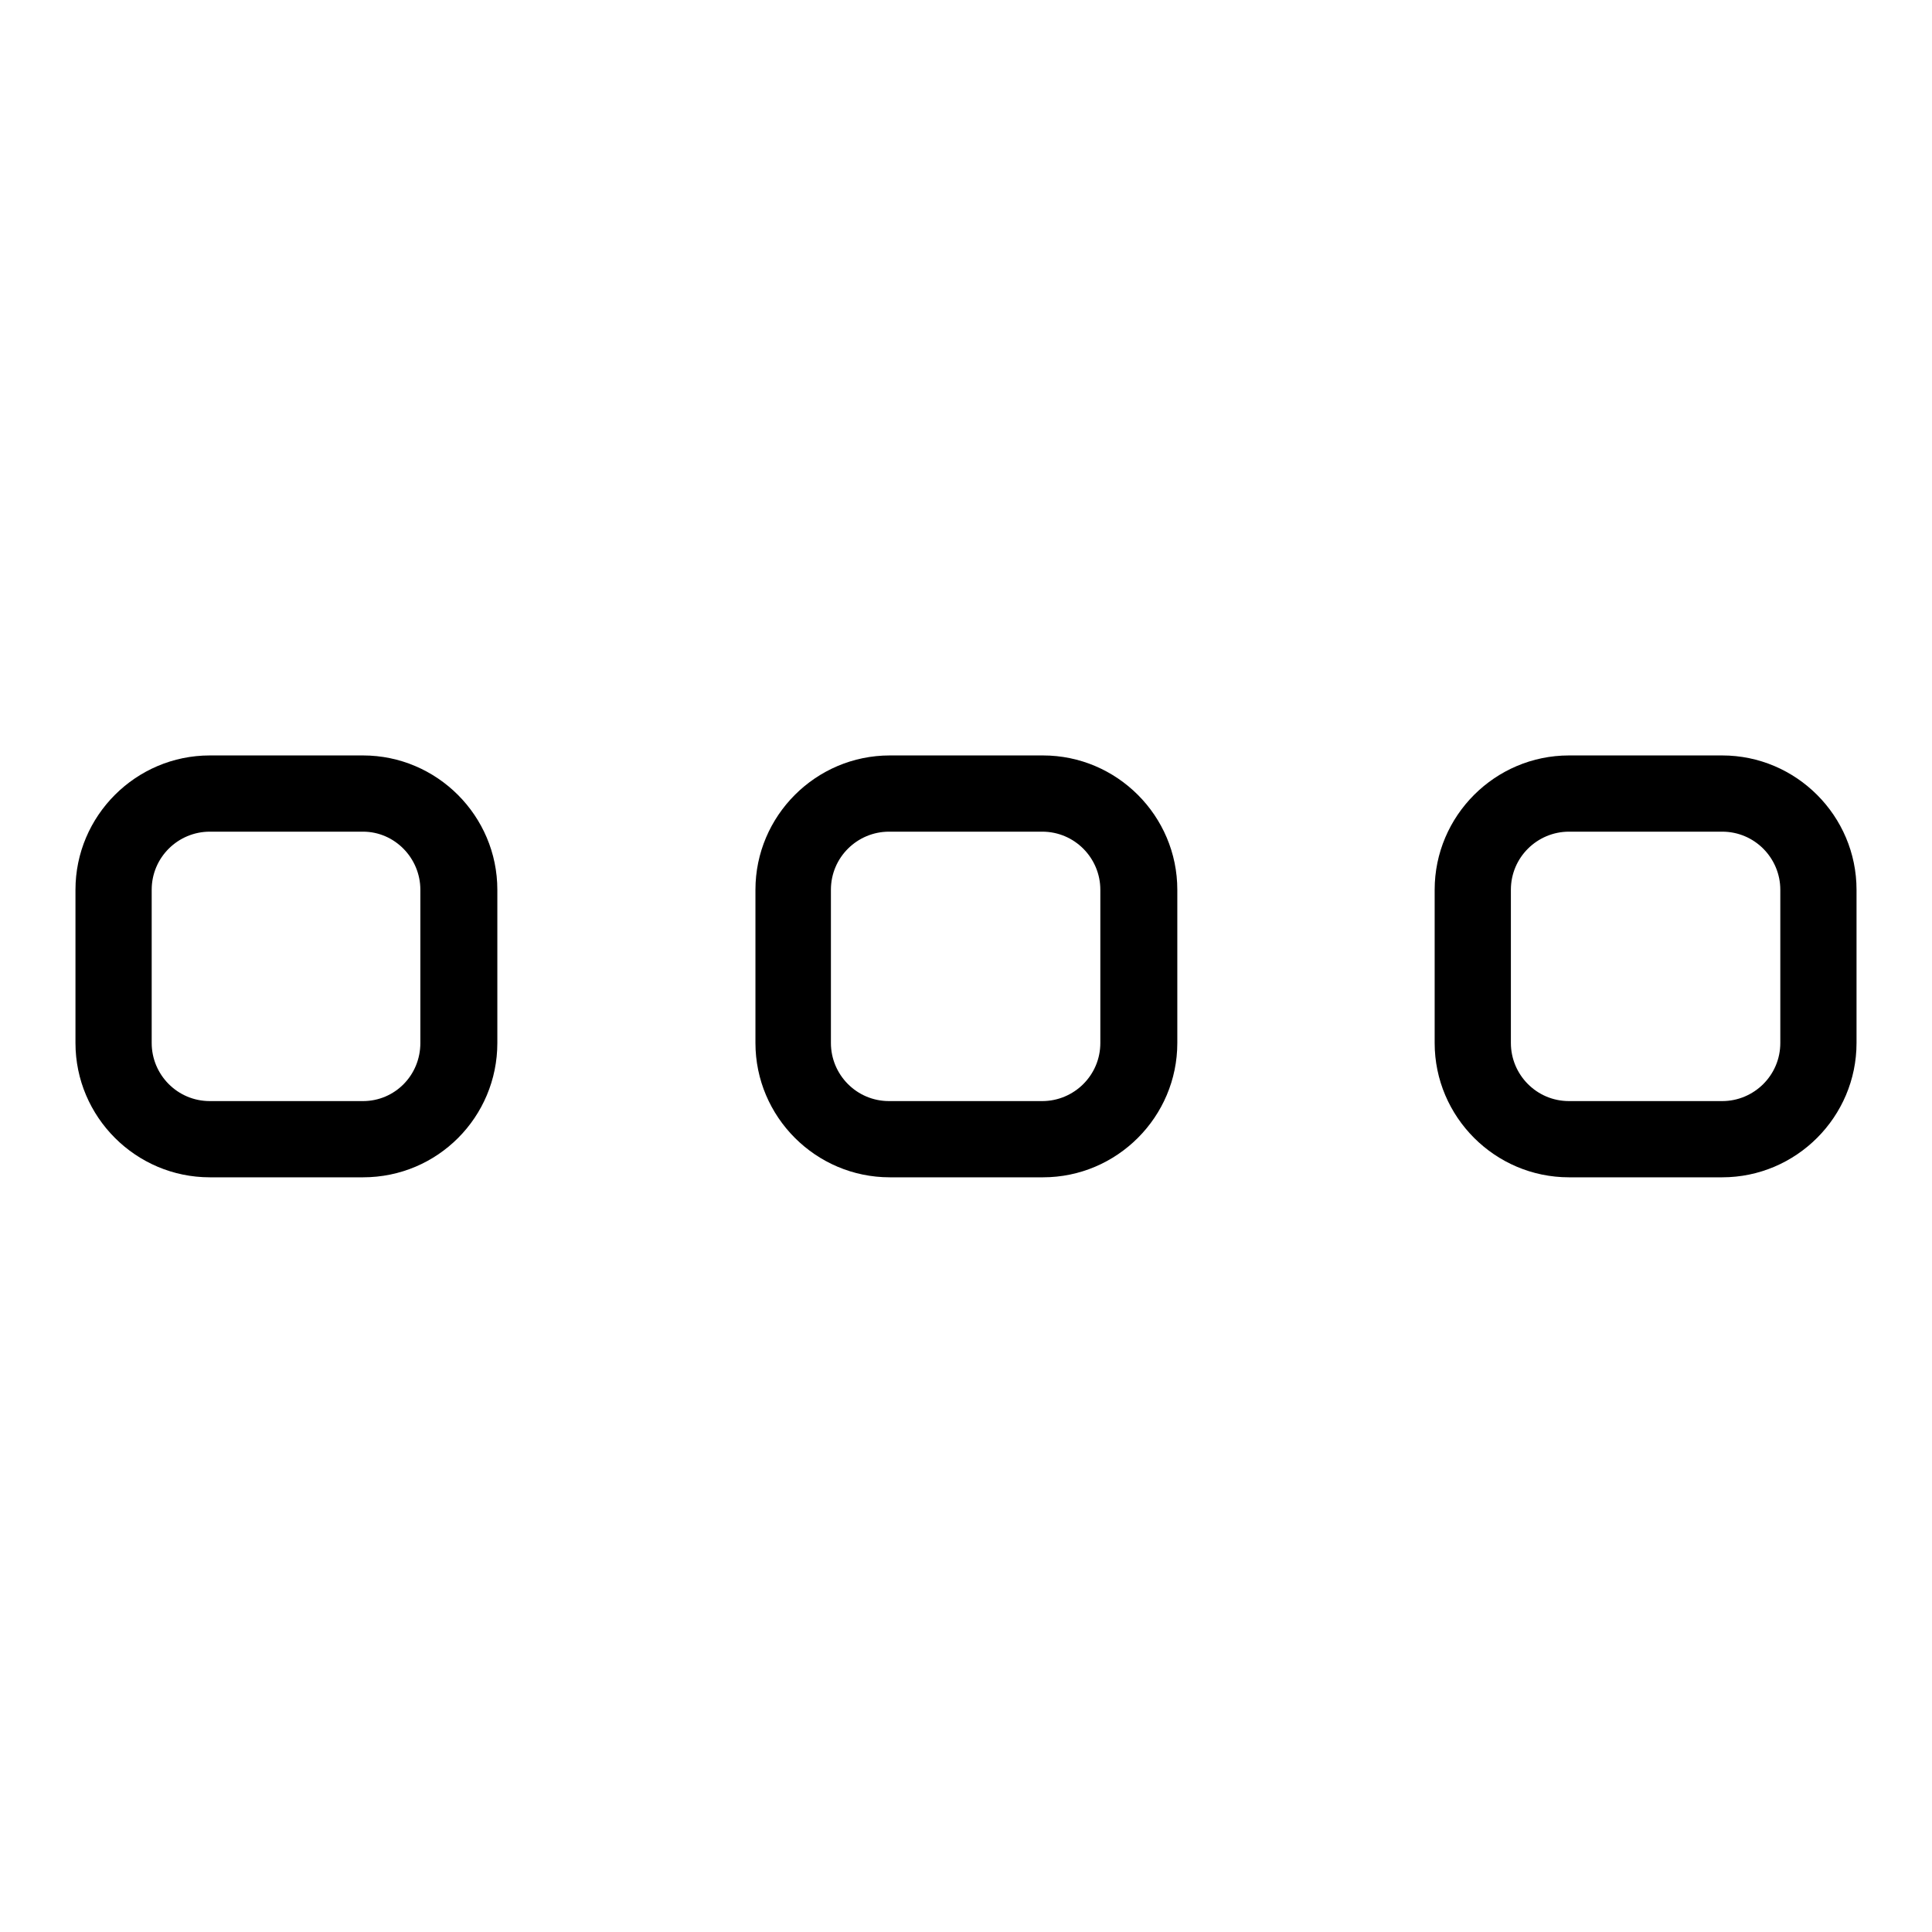
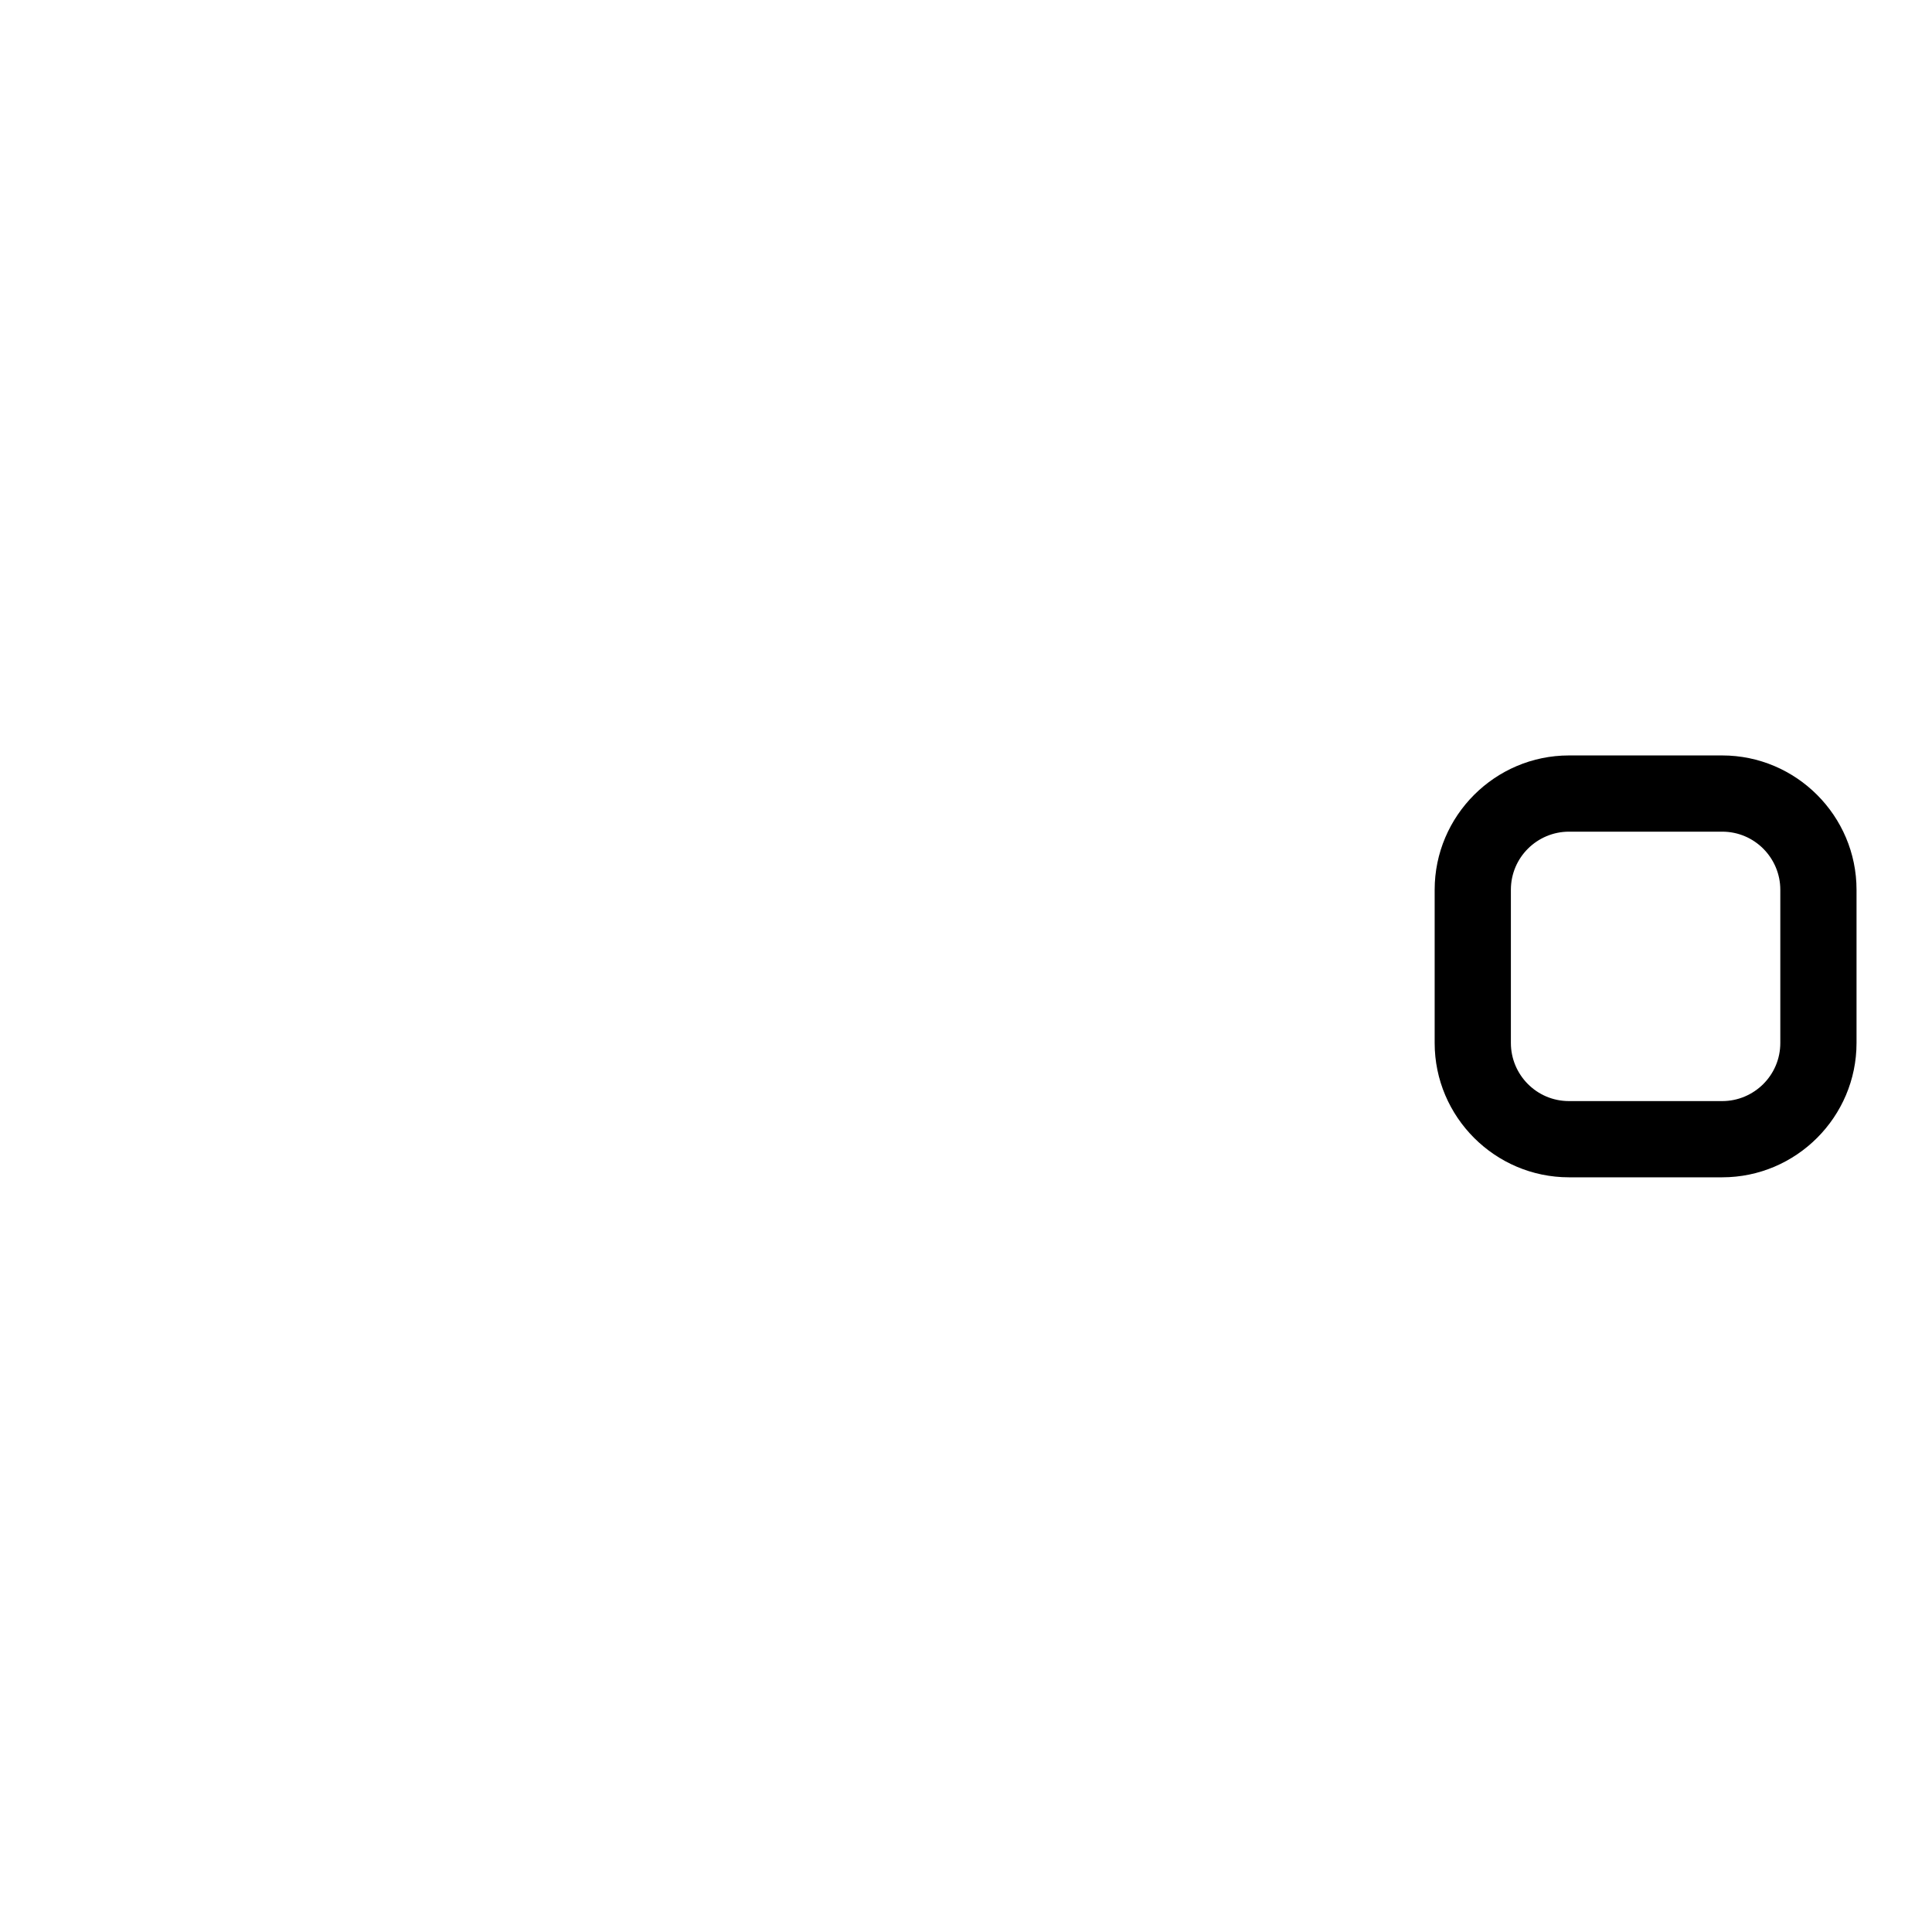
<svg xmlns="http://www.w3.org/2000/svg" version="1.1" x="0px" y="0px" viewBox="0 0 256 256" enable-background="new 0 0 256 256" xml:space="preserve">
  <g>
    <g>
-       <path fill="#000000" d="M48.1,156H27.8C18,156,10,148,10,138.2v-20.3c0-9.8,8-17.8,17.8-17.8h20.3c9.8,0,17.8,8,17.8,17.8v20.3C65.9,148,58,156,48.1,156z M27.8,110.2c-4.2,0-7.7,3.4-7.7,7.7v20.3c0,4.2,3.4,7.7,7.7,7.7h20.3c4.2,0,7.6-3.4,7.6-7.7v-20.3c0-4.2-3.4-7.7-7.6-7.7H27.8z" />
-       <path fill="#000000" d="M138.2,156h-20.3c-9.8,0-17.8-8-17.8-17.8v-20.3c0-9.8,8-17.8,17.8-17.8h20.3c9.8,0,17.8,8,17.8,17.8v20.3C156,148,148,156,138.2,156z M117.8,110.2c-4.2,0-7.7,3.4-7.7,7.7v20.3c0,4.2,3.4,7.7,7.7,7.7h20.3c4.2,0,7.7-3.4,7.7-7.7v-20.3c0-4.2-3.4-7.7-7.7-7.7H117.8z" />
      <path fill="#000000" d="M228.2,156h-20.3c-9.8,0-17.8-8-17.8-17.8v-20.3c0-9.8,8-17.8,17.8-17.8h20.3c9.8,0,17.8,8,17.8,17.8v20.3C246,148,238,156,228.2,156z M207.9,110.2c-4.2,0-7.7,3.4-7.7,7.7v20.3c0,4.2,3.4,7.7,7.7,7.7h20.3c4.2,0,7.7-3.4,7.7-7.7v-20.3c0-4.2-3.4-7.7-7.7-7.7H207.9z" />
    </g>
  </g>
</svg>